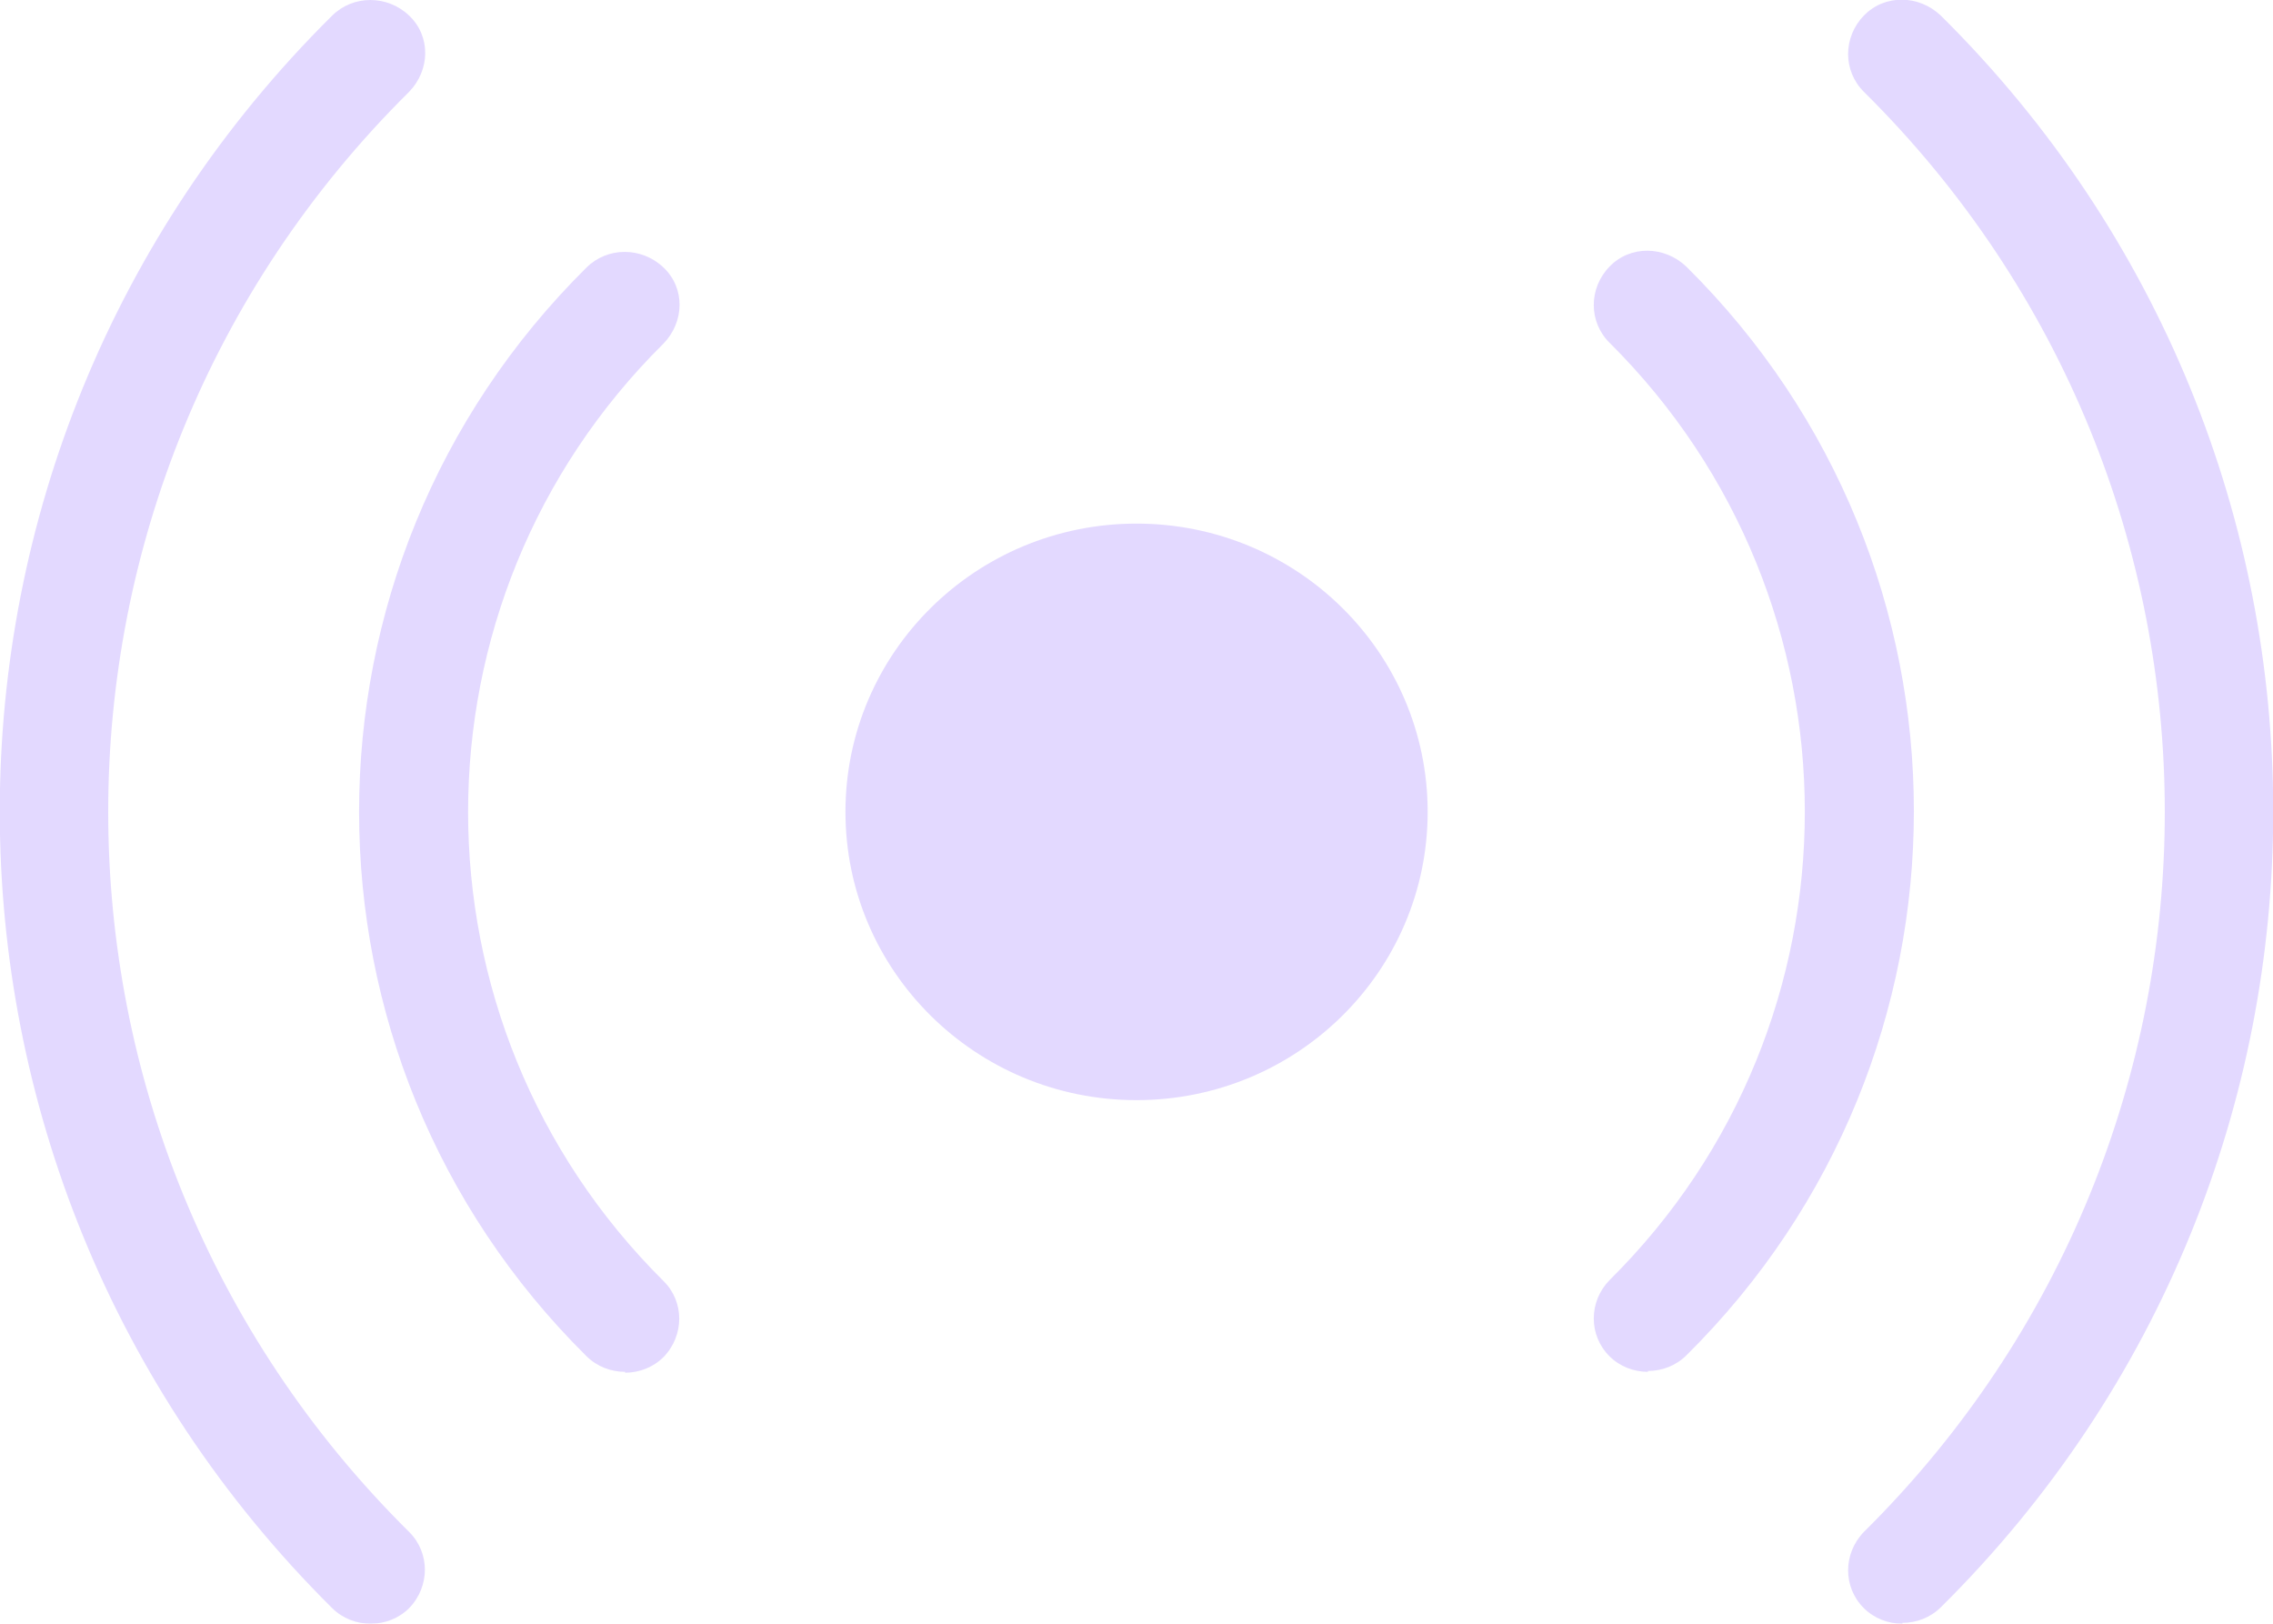
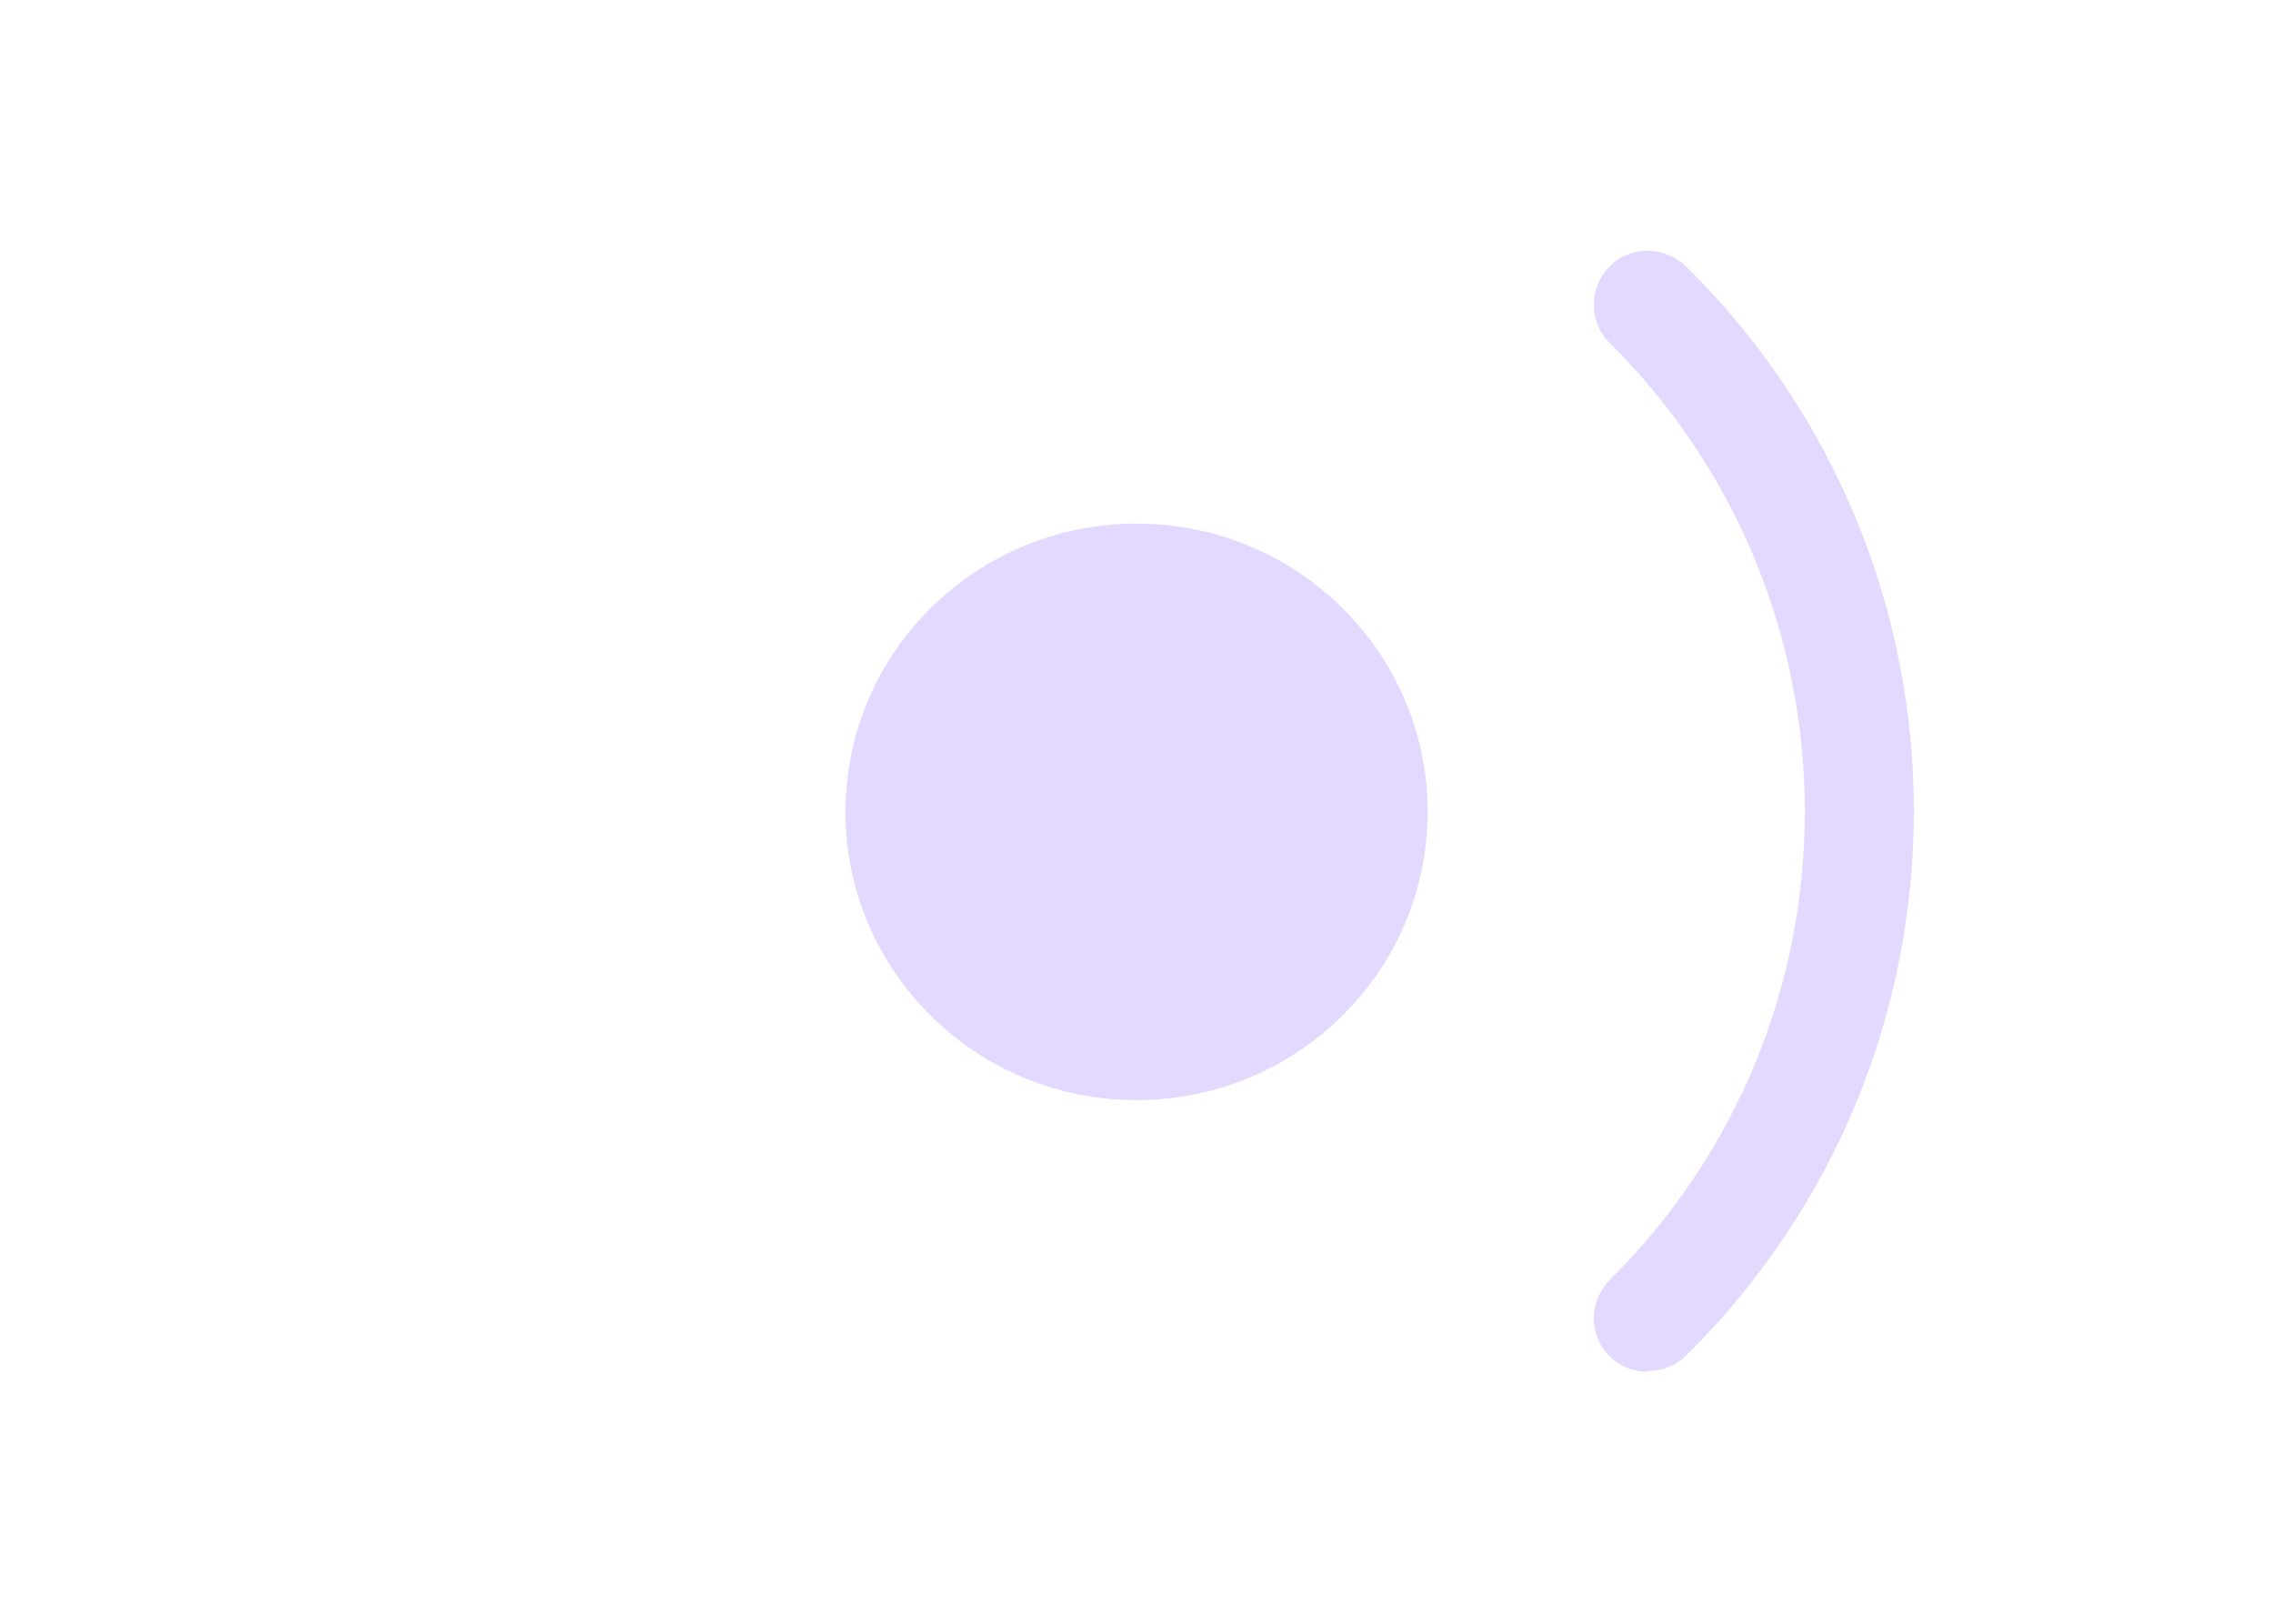
<svg xmlns="http://www.w3.org/2000/svg" width="21" height="15" viewBox="0 0 21 15" fill="none">
  <g opacity="0.5" clip-path="url(#clip0_4261_983)">
-     <path d="M17.576 15C17.446 15 17.317 14.952 17.22 14.856C17.026 14.664 17.026 14.352 17.22 14.152C20.927 10.482 20.927 4.518 17.22 0.848C17.026 0.656 17.026 0.344 17.22 0.144C17.414 -0.056 17.729 -0.048 17.931 0.144C22.026 4.198 22.026 10.794 17.931 14.848C17.834 14.944 17.705 14.992 17.576 14.992V15Z" fill="#C8B4FF" />
-     <path d="M3.425 15C3.295 15 3.166 14.952 3.069 14.856C-1.026 10.794 -1.026 4.198 3.069 0.144C3.263 -0.048 3.578 -0.048 3.78 0.144C3.982 0.336 3.974 0.648 3.78 0.848C0.073 4.518 0.073 10.482 3.78 14.152C3.974 14.344 3.974 14.656 3.78 14.856C3.683 14.952 3.554 15 3.425 15Z" fill="#C8B4FF" />
-     <path d="M5.775 12.673C5.646 12.673 5.516 12.625 5.419 12.529C2.617 9.755 2.617 5.245 5.419 2.471C5.613 2.279 5.928 2.279 6.13 2.471C6.332 2.662 6.324 2.974 6.13 3.174C3.723 5.557 3.723 9.443 6.13 11.834C6.324 12.025 6.324 12.337 6.13 12.537C6.033 12.633 5.904 12.681 5.775 12.681V12.673Z" fill="#C8B4FF" />
    <path d="M15.225 12.673C15.096 12.673 14.966 12.625 14.87 12.529C14.676 12.337 14.676 12.025 14.87 11.826C17.276 9.443 17.276 5.557 14.87 3.166C14.676 2.974 14.676 2.663 14.87 2.463C15.063 2.263 15.378 2.271 15.58 2.463C18.383 5.237 18.383 9.747 15.58 12.521C15.483 12.617 15.354 12.665 15.225 12.665V12.673Z" fill="#C8B4FF" />
    <path d="M10.5 10.163C11.986 10.163 13.19 8.97 13.19 7.5C13.19 6.029 11.986 4.837 10.5 4.837C9.015 4.837 7.811 6.029 7.811 7.5C7.811 8.97 9.015 10.163 10.5 10.163Z" fill="#C8B4FF" />
  </g>
  <defs>
    <clipPath id="clip0_4261_983">
      <rect width="21" height="15" fill="white" />
    </clipPath>
  </defs>
</svg>